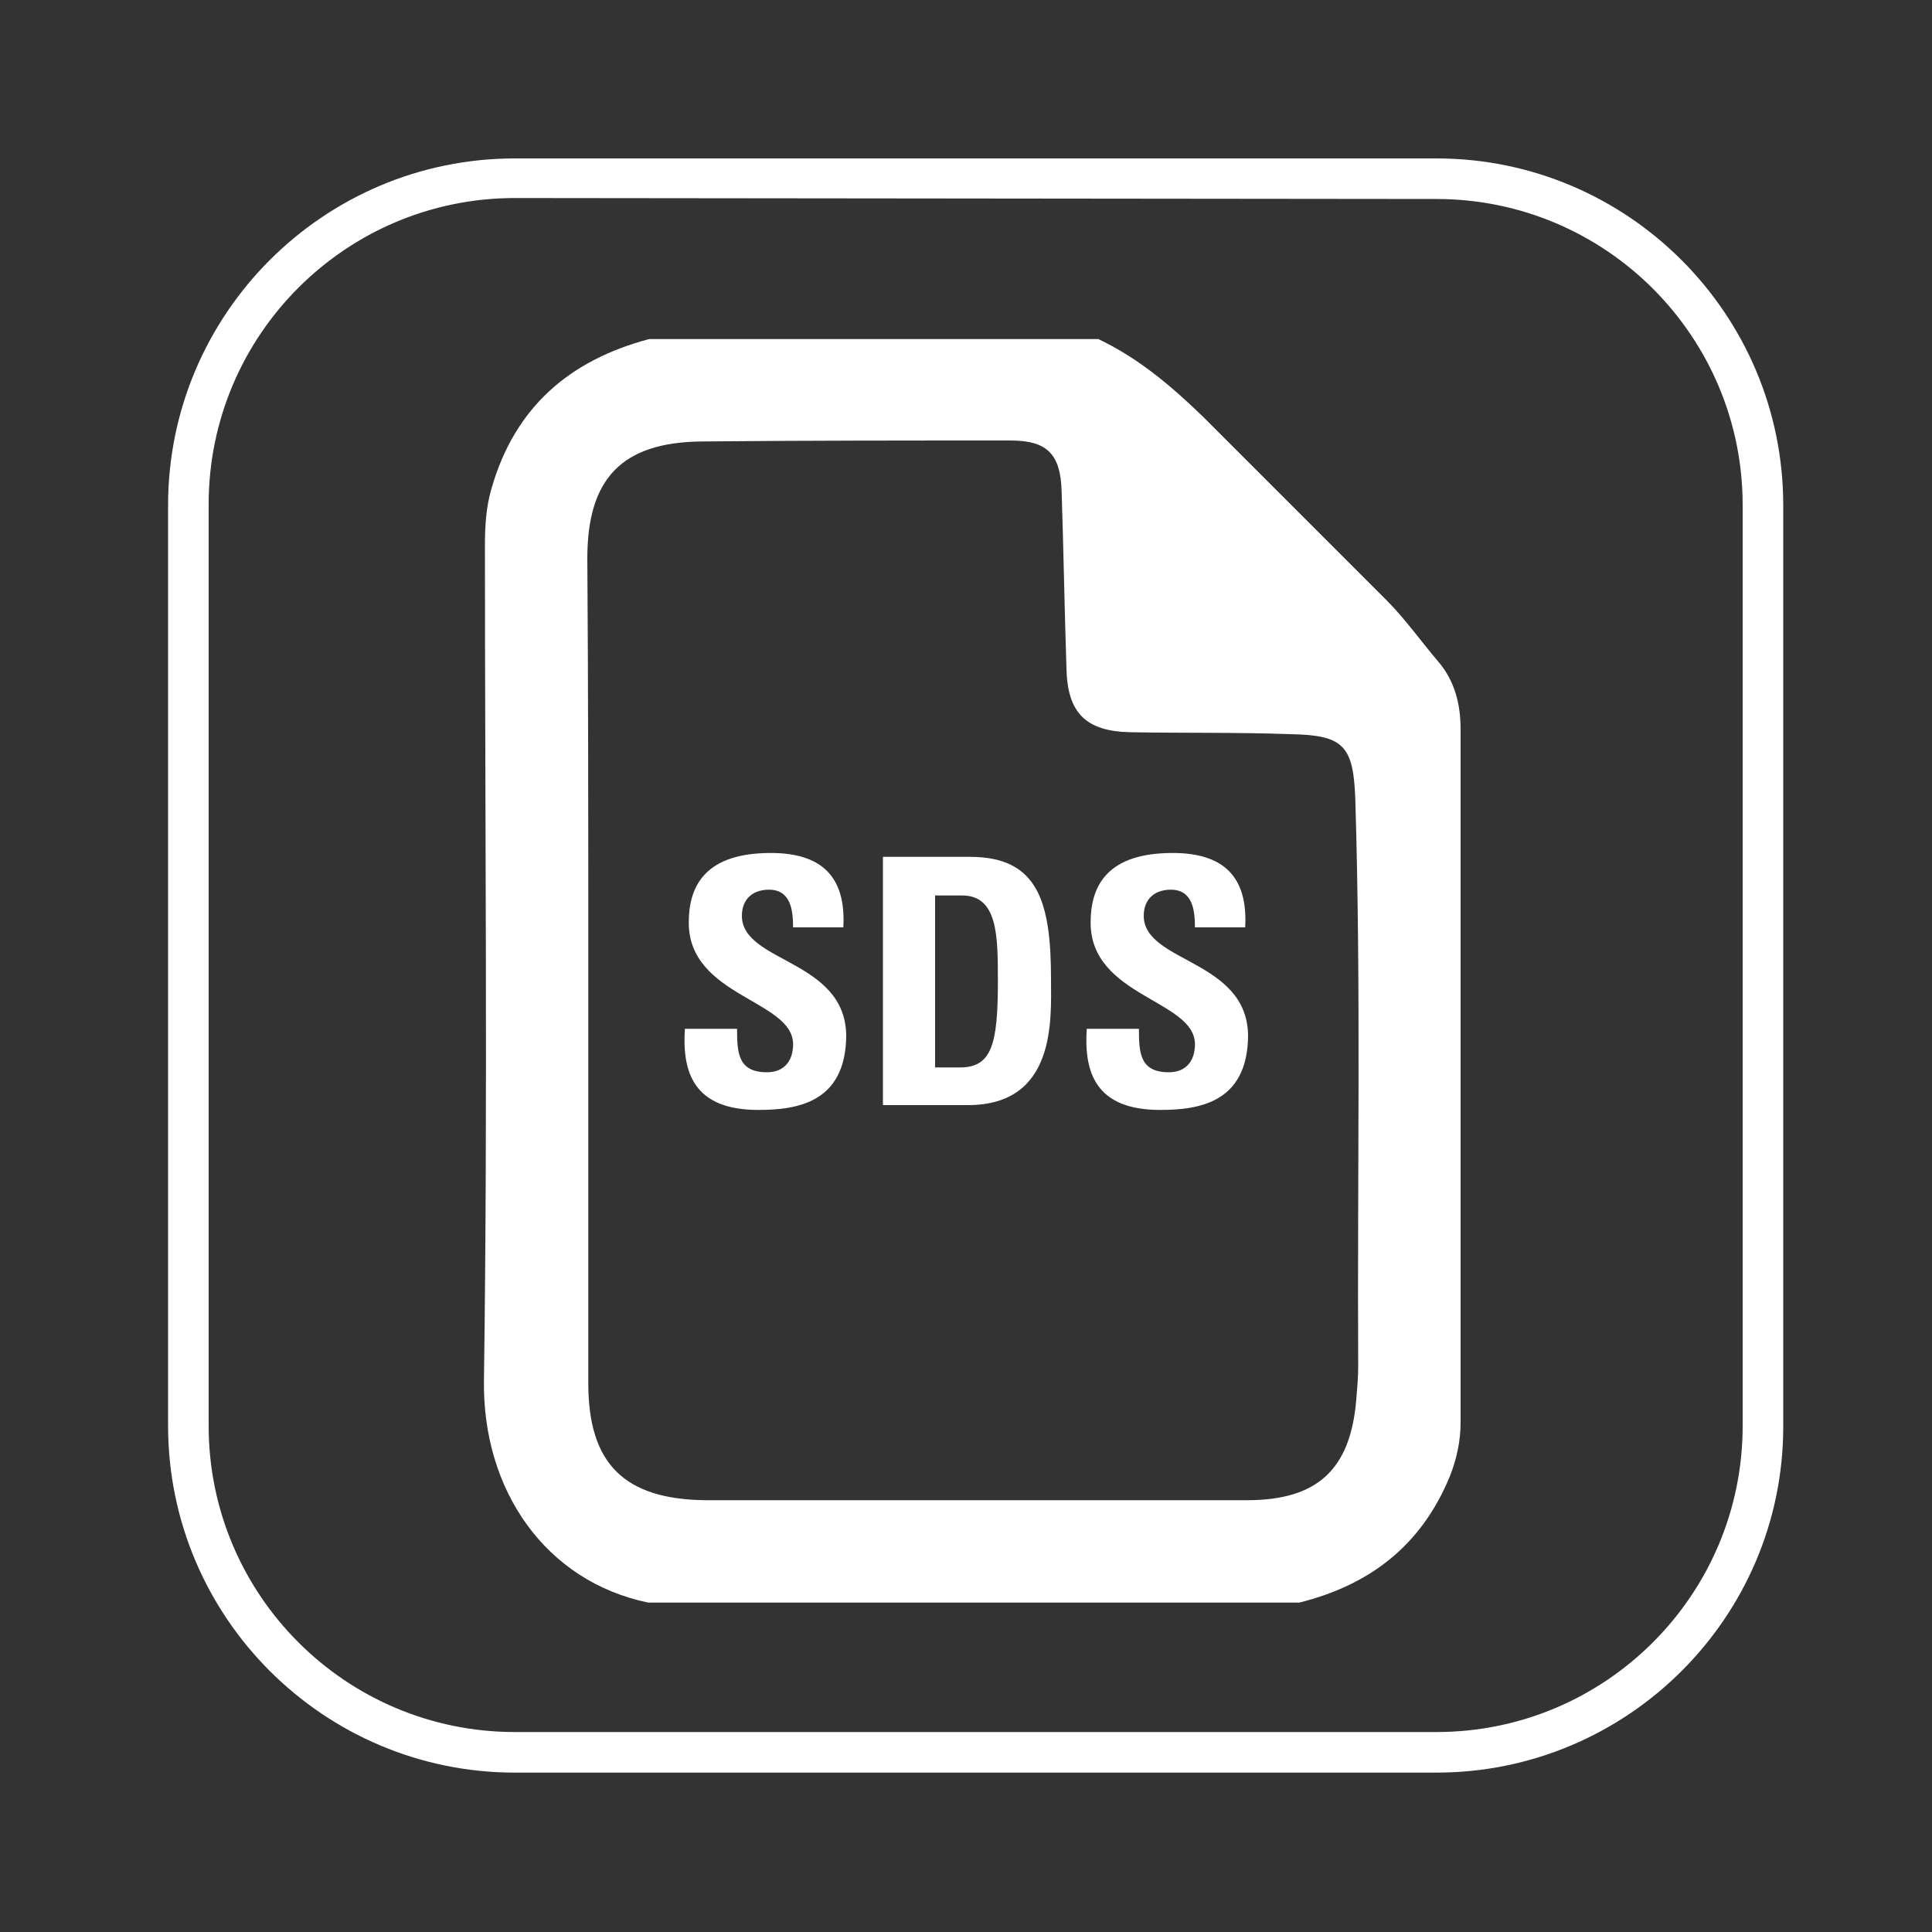
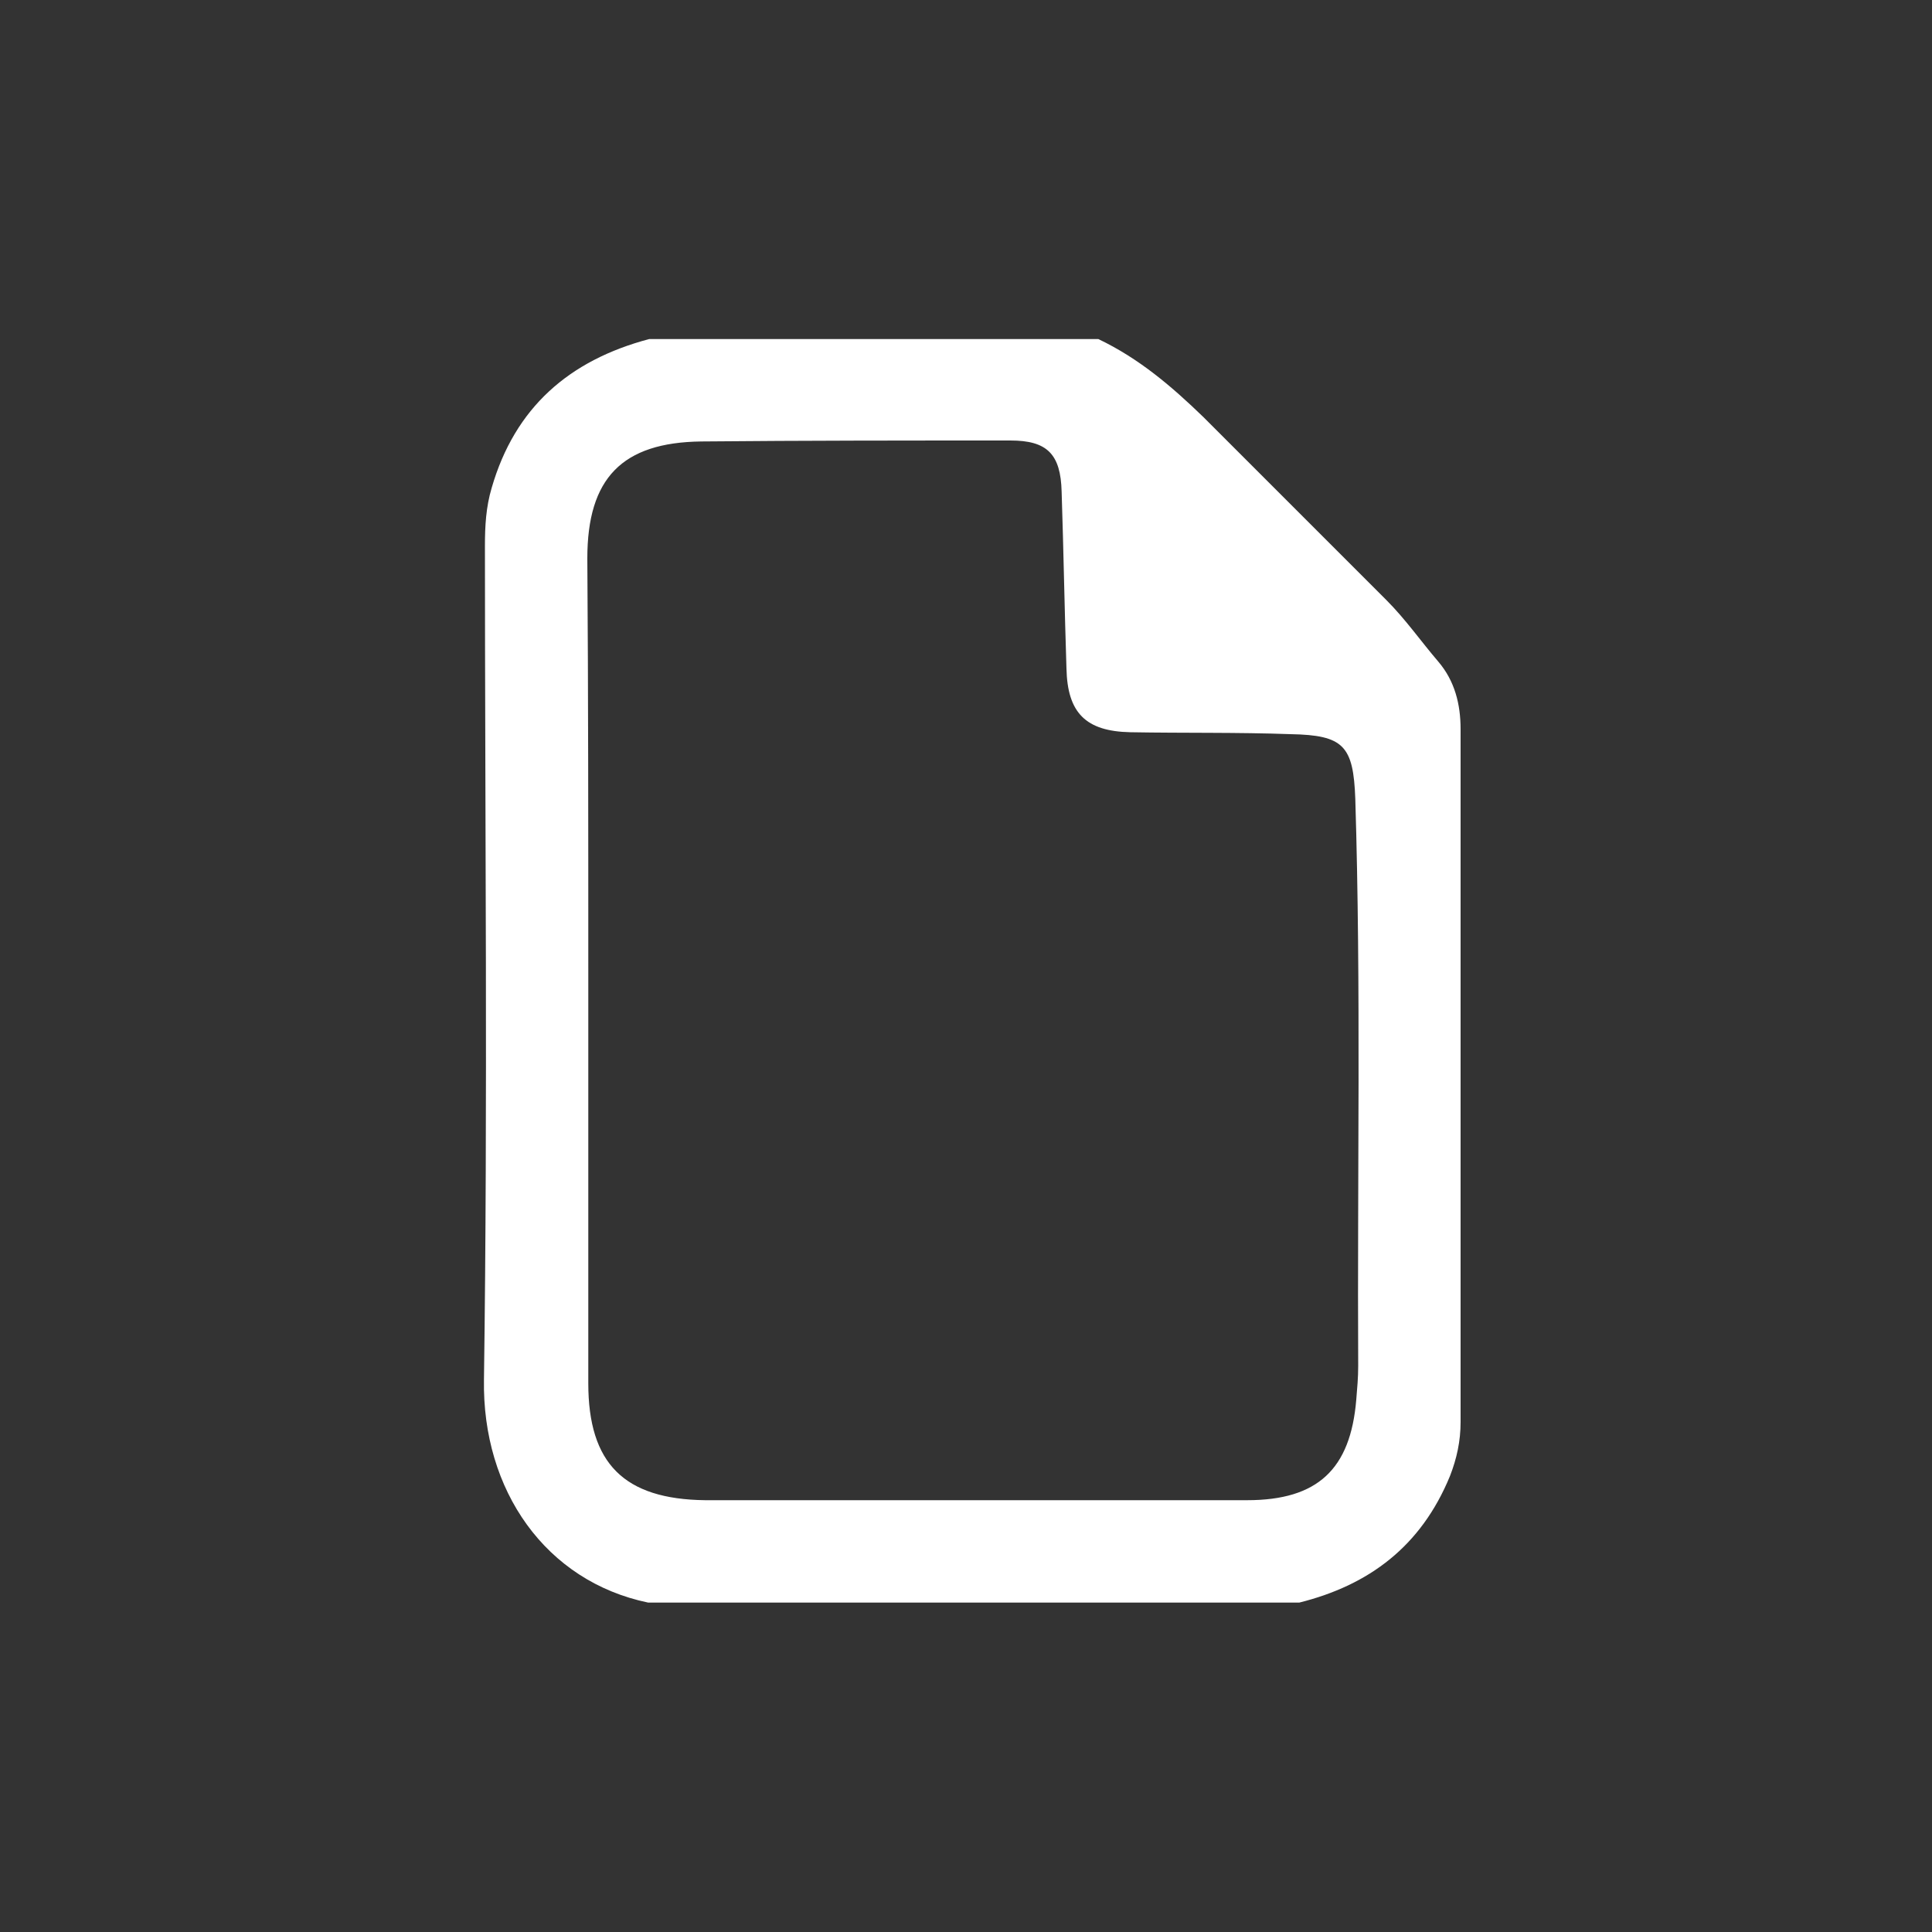
<svg xmlns="http://www.w3.org/2000/svg" version="1.1" id="Layer_3" x="0px" y="0px" viewBox="0 0 200 200" style="enable-background:new 0 0 200 200;" xml:space="preserve">
  <rect x="0" y="0" width="200" height="200" fill="#333333" stroke="none" />
  <style type="text/css">
	.st0{fill:#FFFFFF;}
</style>
-   <path class="st0" d="M148.7,183.5H53.3c-19.8,0-35.9-16.1-35.9-35.9V52.3c0-19.8,16.1-35.9,35.9-35.9h95.4  c19.8,0,35.9,16.1,35.9,35.9v95.4C184.6,167.4,168.5,183.5,148.7,183.5z M53.3,20.5c-17.5,0-31.7,14.2-31.7,31.7v95.4  c0,17.5,14.2,31.7,31.7,31.7h95.4c17.5,0,31.7-14.2,31.7-31.7V52.3c0-17.5-14.2-31.7-31.7-31.7L53.3,20.5L53.3,20.5z" />
  <g>
    <g id="LFG6uN.tif_2_">
      <g>
        <path class="st0" d="M134.5,165.9c-22.5,0-45,0-67.4,0c-10.6-2.2-17.2-11.6-17-23.1c0.4-28.8,0.1-57.5,0.1-86.3c0-2,0.1-4,0.7-6     c2.4-8.3,8-13.2,16.3-15.4c15.5,0,31,0,46.5,0c4.2,2,7.6,4.9,10.9,8.1c6.3,6.3,12.6,12.6,18.9,18.9c2,2,3.6,4.3,5.4,6.4     c1.7,2,2.3,4.4,2.3,7c0,23.9,0,47.8,0,71.7c0,2-0.4,3.8-1.1,5.6C147.1,160.1,141.7,164.1,134.5,165.9z M60.9,100.2     c0,14.3,0,28.7,0,43c0,8.3,3.7,12,12.1,12.1c8.2,0,16.5,0,24.7,0c10.5,0,20.9,0,31.4,0c7.3,0,10.7-3.2,11.3-10.4     c0.1-1.2,0.2-2.3,0.2-3.5c-0.1-19.6,0.3-39.1-0.3-58.7c-0.2-5.5-1.2-6.6-6.7-6.7c-5.5-0.2-11-0.1-16.6-0.2     c-4.6-0.1-6.5-2-6.6-6.6c-0.2-6.1-0.3-12.2-0.5-18.3c-0.1-3.9-1.5-5.3-5.3-5.3c-10.7,0-21.3,0-32,0.1     c-8.2,0.1-11.8,3.8-11.8,12.1C60.9,72,60.9,86.1,60.9,100.2z" />
      </g>
    </g>
    <g>
-       <path class="st0" d="M78.5,114.9c-6.7,0-7.9-3.9-7.6-8.4h5.4c0,2.5,0.1,4.5,3.1,4.5c1.8,0,2.7-1.2,2.7-2.9    c0-4.6-10.8-4.9-10.8-12.6c0-4,1.9-7.2,8.5-7.2c5.2,0,7.8,2.4,7.5,7.7h-5.2c0-1.9-0.3-3.9-2.5-3.9c-1.7,0-2.8,1-2.8,2.7    c0,4.9,10.8,4.5,10.8,12.5C87.5,114.1,82.6,114.9,78.5,114.9z" />
-       <path class="st0" d="M91.4,88.7h9c7.1,0,8.4,4.7,8.4,12.7c0,4,0.6,13-8.6,13h-8.8V88.7z M96.8,110.5h2.6c3.3,0,3.9-2.5,3.9-8.9    c0-4.7,0-8.9-3.7-8.9h-2.8V110.5z" />
-       <path class="st0" d="M120.1,114.9c-6.7,0-7.9-3.9-7.6-8.4h5.4c0,2.5,0.1,4.5,3.1,4.5c1.8,0,2.7-1.2,2.7-2.9    c0-4.6-10.8-4.9-10.8-12.6c0-4,1.9-7.2,8.5-7.2c5.2,0,7.8,2.4,7.5,7.7h-5.2c0-1.9-0.3-3.9-2.5-3.9c-1.7,0-2.8,1-2.8,2.7    c0,4.9,10.8,4.5,10.8,12.5C129.1,114.1,124.2,114.9,120.1,114.9z" />
-     </g>
+       </g>
  </g>
</svg>